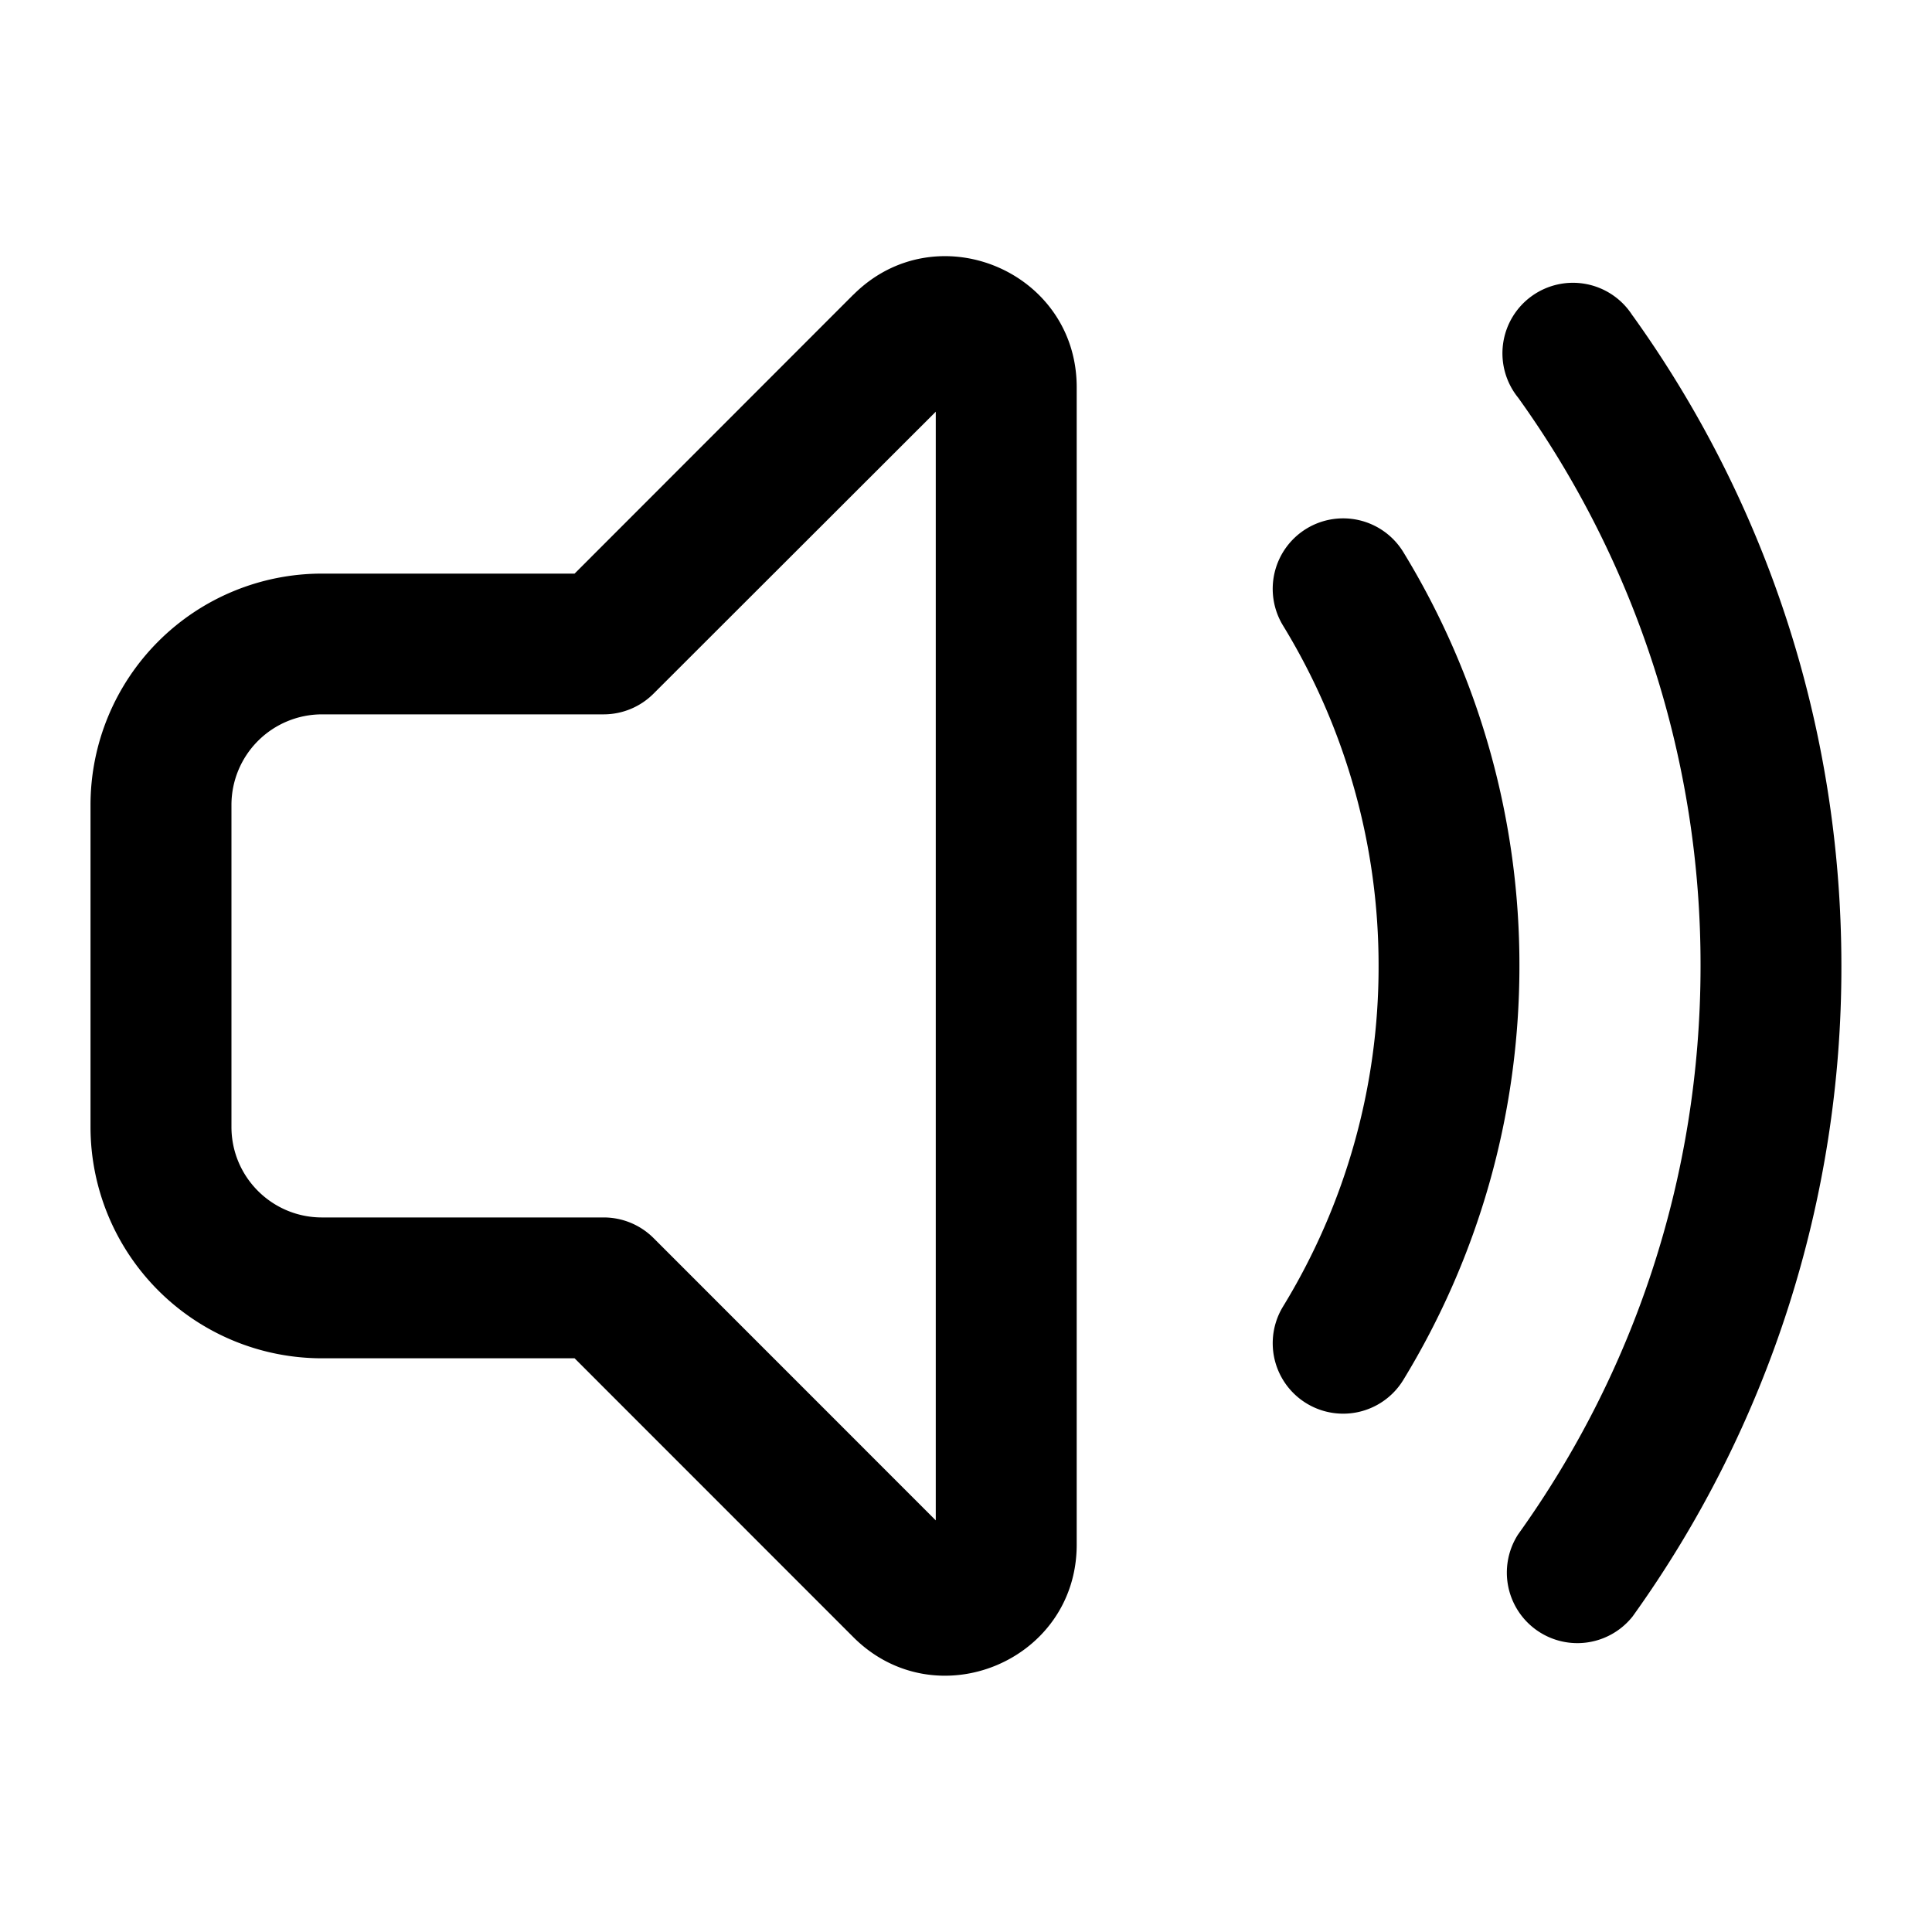
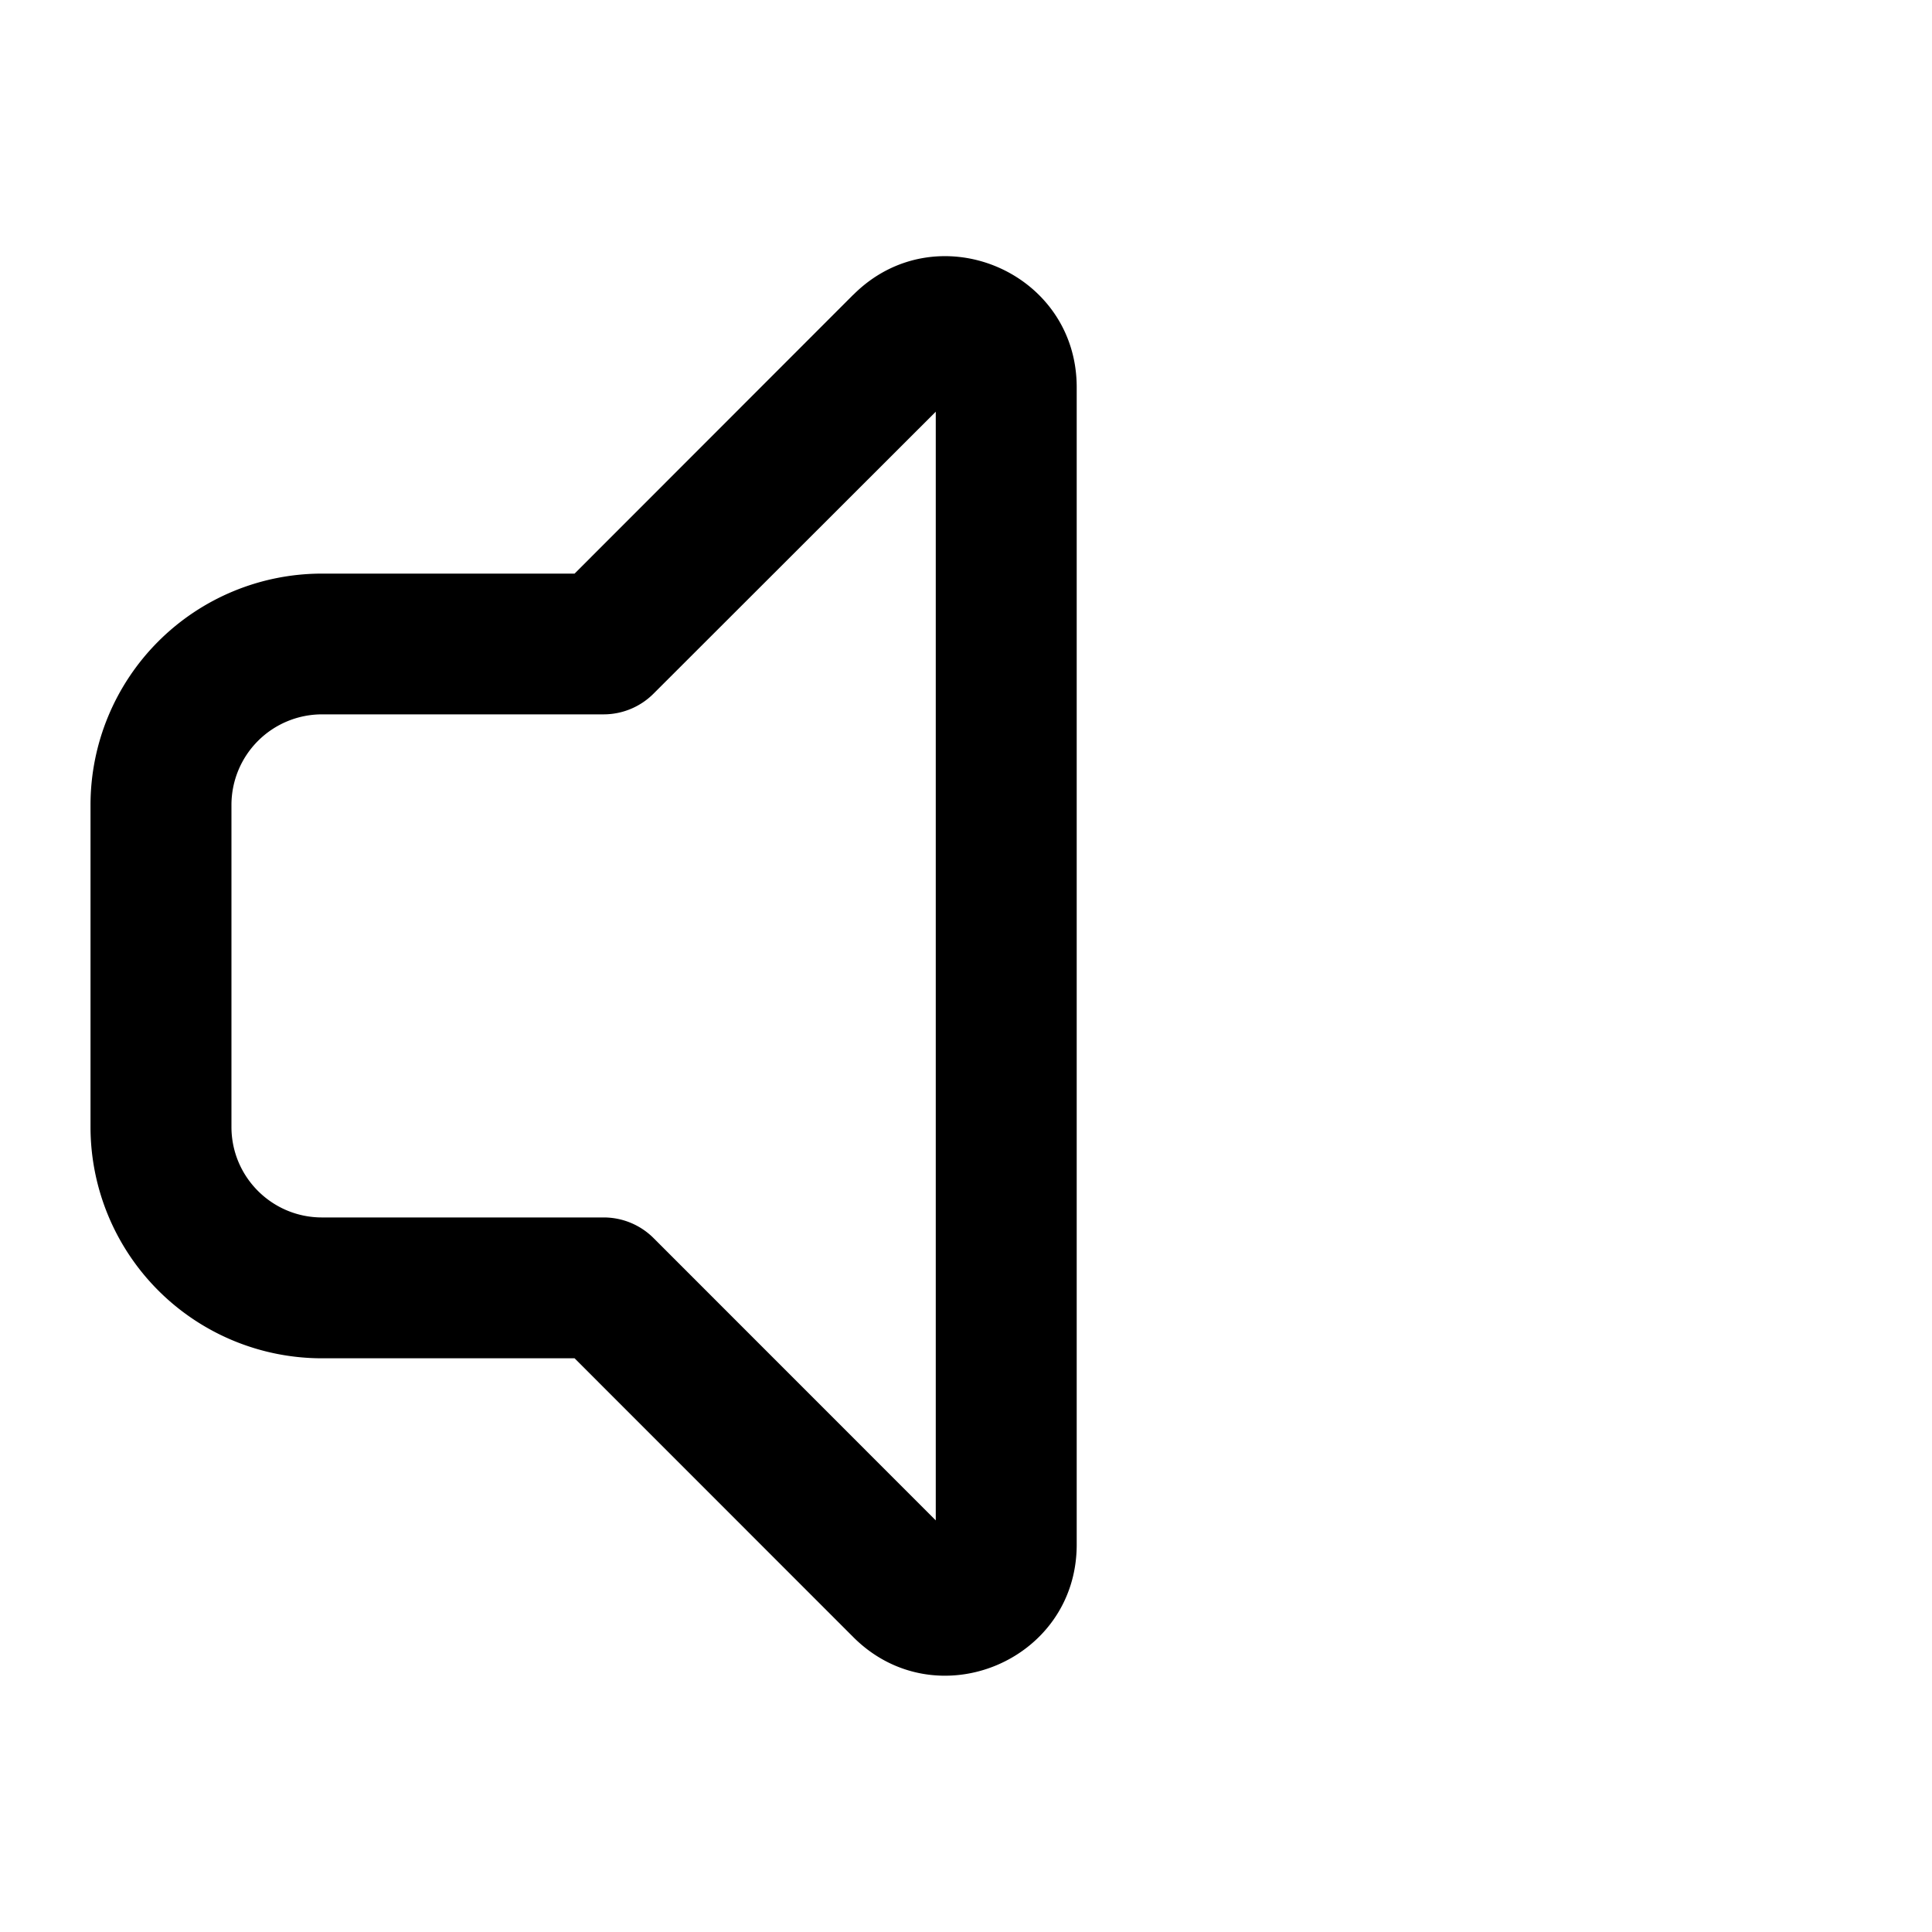
<svg xmlns="http://www.w3.org/2000/svg" width="20" height="20" fill="none">
  <path fill-rule="evenodd" clip-rule="evenodd" d="M8.834 3.051c.853-.853 2.312-.249 2.312.958V15.99c0 1.207-1.459 1.81-2.312.958l-2.886-2.887H3.333a2.396 2.396 0 0 1-2.396-2.395V8.333a2.396 2.396 0 0 1 2.396-2.395h2.615L8.834 3.05Zm.854 1.21-2.923 2.92a.73.73 0 0 1-.516.214H3.333a.938.938 0 0 0-.937.937v3.334c0 .518.42.937.937.937H6.25a.73.73 0 0 1 .516.214l2.921 2.922V4.26Z" fill="#000" />
-   <path d="M13.524 5.473a.73.73 0 0 1 1.003.242A8.194 8.194 0 0 1 15.729 10c0 1.568-.44 3.036-1.202 4.285a.729.729 0 1 1-1.245-.76A6.736 6.736 0 0 0 14.271 10a6.736 6.736 0 0 0-.989-3.524.73.73 0 0 1 .242-1.003Z" fill="#000" />
-   <path d="M16.9 3.267a.73.73 0 1 0-1.184.85A10.055 10.055 0 0 1 17.604 10c0 2.196-.7 4.226-1.888 5.883a.73.73 0 0 0 1.185.85A11.513 11.513 0 0 0 19.062 10c0-2.51-.8-4.837-2.161-6.733Z" fill="#000" />
</svg>